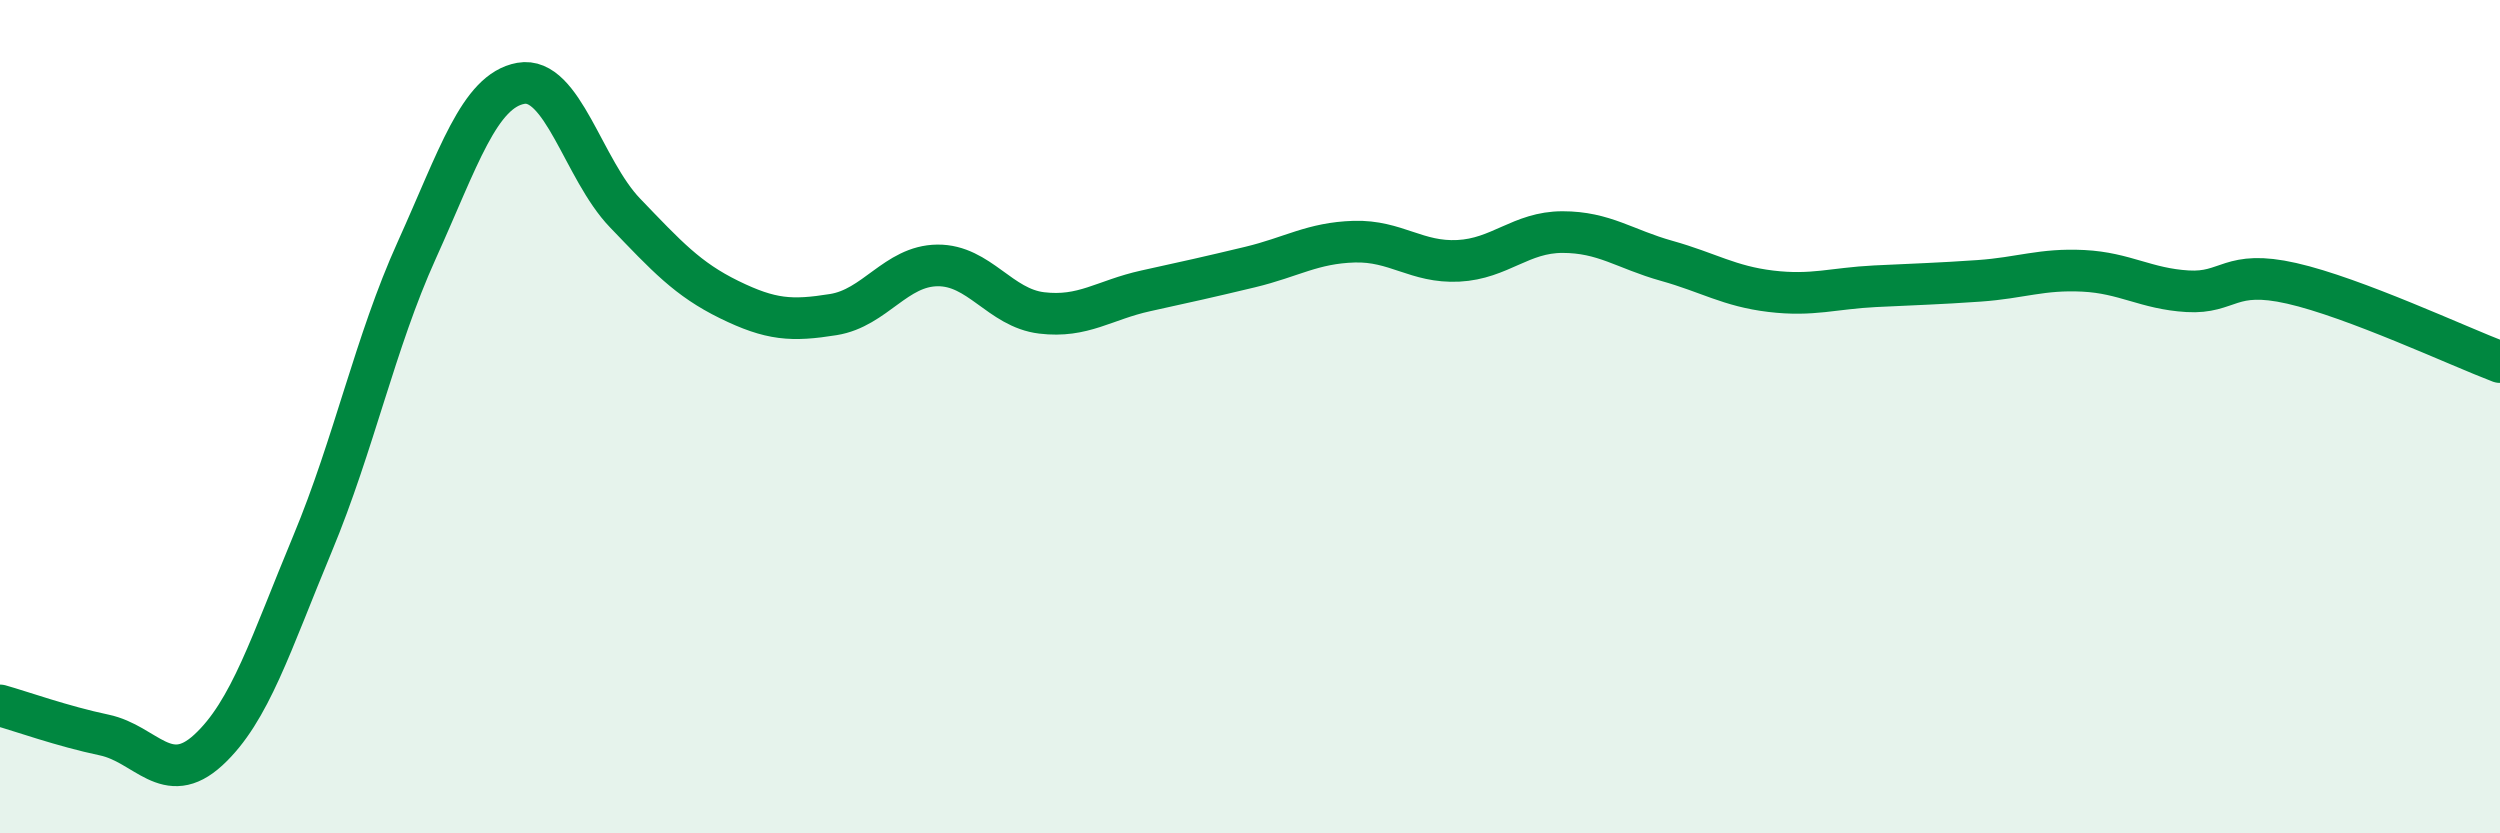
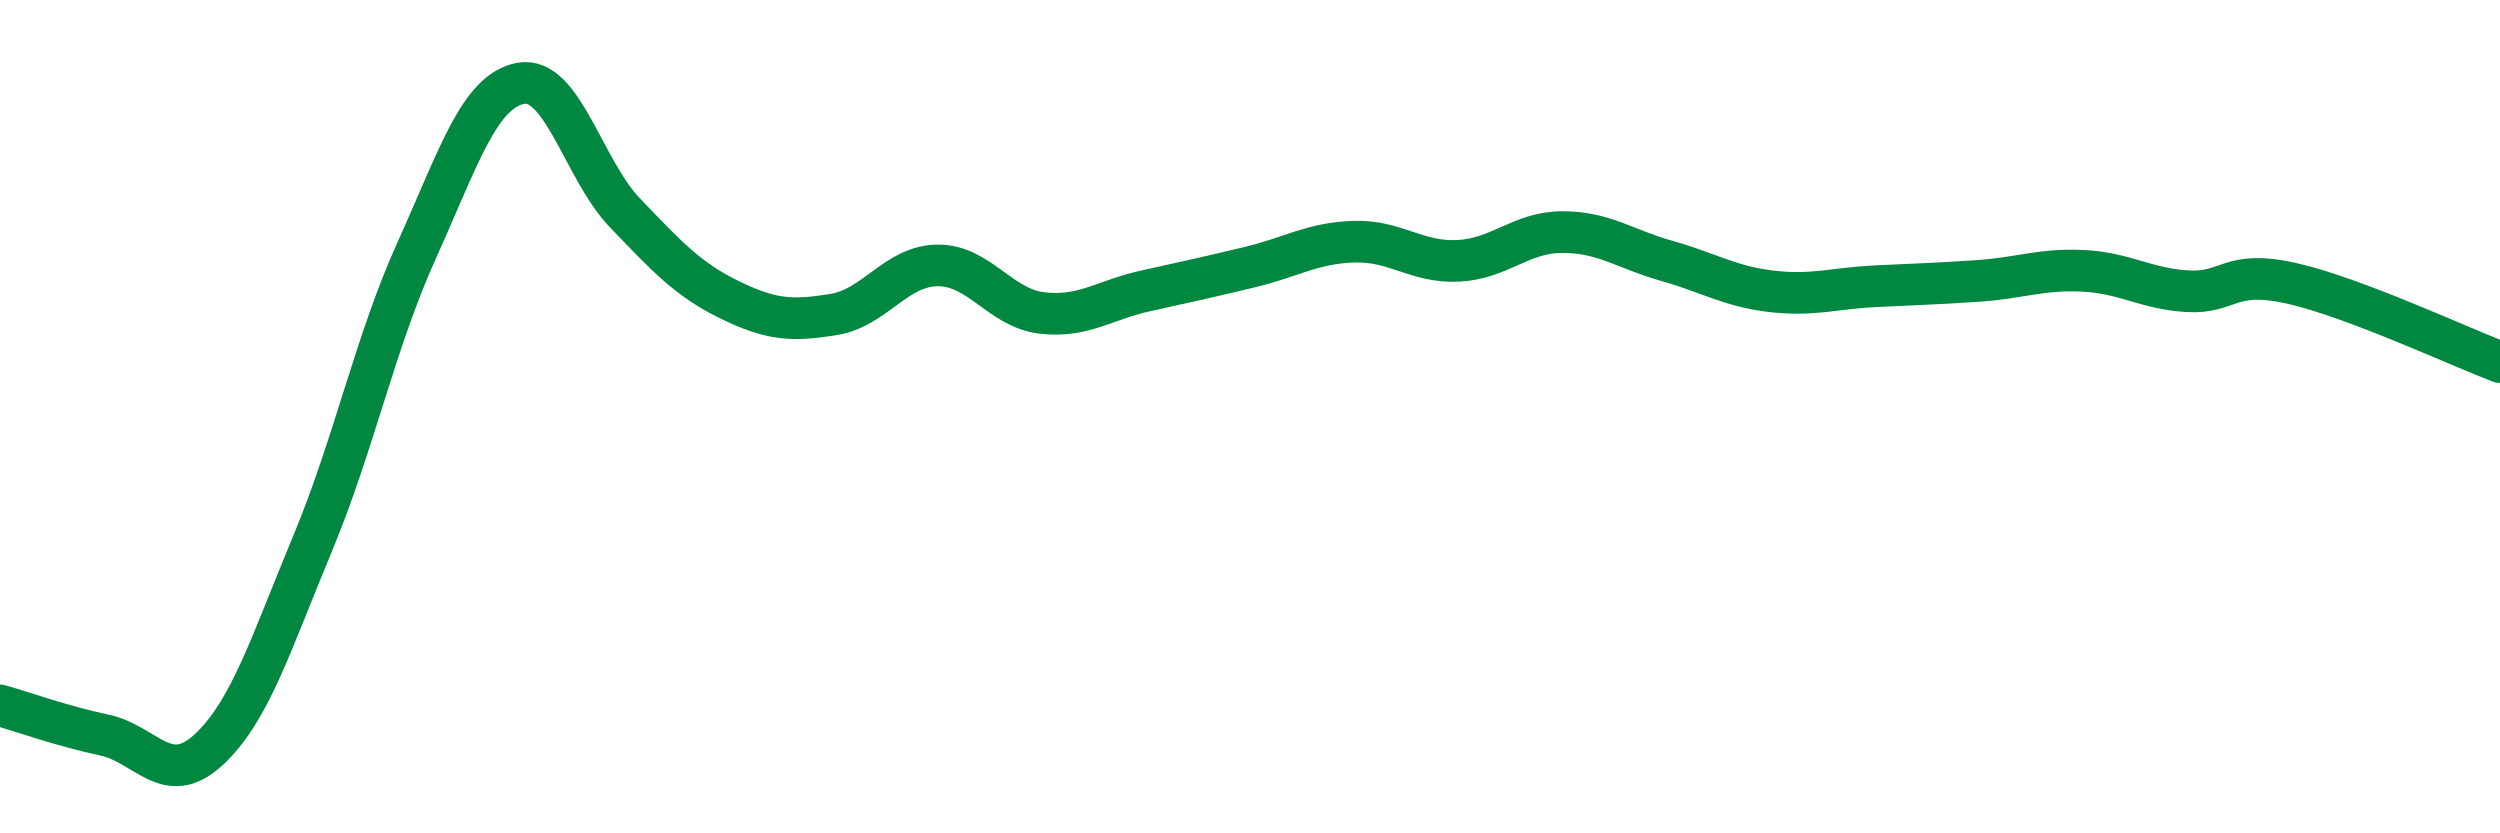
<svg xmlns="http://www.w3.org/2000/svg" width="60" height="20" viewBox="0 0 60 20">
-   <path d="M 0,16.93 C 0.5,17.07 1.5,17.43 2.5,17.64 C 3.5,17.85 4,18.92 5,18 C 6,17.08 6.5,15.45 7.5,13.05 C 8.5,10.65 9,8.22 10,6.01 C 11,3.8 11.5,2.18 12.5,2 C 13.5,1.82 14,4.07 15,5.11 C 16,6.15 16.5,6.7 17.5,7.19 C 18.5,7.68 19,7.71 20,7.55 C 21,7.39 21.5,6.38 22.5,6.37 C 23.5,6.36 24,7.39 25,7.51 C 26,7.63 26.5,7.2 27.5,6.98 C 28.5,6.76 29,6.65 30,6.41 C 31,6.17 31.5,5.83 32.5,5.8 C 33.5,5.77 34,6.31 35,6.26 C 36,6.21 36.5,5.57 37.5,5.57 C 38.5,5.57 39,5.98 40,6.26 C 41,6.54 41.5,6.87 42.5,6.99 C 43.5,7.11 44,6.92 45,6.87 C 46,6.82 46.5,6.81 47.5,6.74 C 48.5,6.67 49,6.45 50,6.5 C 51,6.55 51.5,6.93 52.5,6.99 C 53.5,7.05 53.5,6.46 55,6.8 C 56.5,7.14 59,8.31 60,8.69L60 20L0 20Z" fill="#008740" opacity="0.1" stroke-linecap="round" stroke-linejoin="round" />
  <path d="M 0,16.93 C 0.5,17.07 1.5,17.43 2.5,17.64 C 3.5,17.85 4,18.92 5,18 C 6,17.08 6.5,15.45 7.5,13.05 C 8.5,10.65 9,8.22 10,6.01 C 11,3.8 11.5,2.18 12.5,2 C 13.5,1.82 14,4.07 15,5.11 C 16,6.15 16.5,6.7 17.5,7.19 C 18.5,7.68 19,7.71 20,7.55 C 21,7.39 21.5,6.38 22.5,6.37 C 23.5,6.36 24,7.39 25,7.51 C 26,7.63 26.5,7.2 27.5,6.98 C 28.5,6.76 29,6.65 30,6.41 C 31,6.17 31.5,5.83 32.5,5.8 C 33.5,5.77 34,6.31 35,6.26 C 36,6.21 36.5,5.57 37.5,5.57 C 38.5,5.57 39,5.98 40,6.26 C 41,6.54 41.5,6.87 42.5,6.99 C 43.5,7.11 44,6.92 45,6.87 C 46,6.82 46.5,6.81 47.5,6.74 C 48.5,6.67 49,6.45 50,6.5 C 51,6.55 51.5,6.93 52.5,6.99 C 53.5,7.05 53.5,6.46 55,6.8 C 56.5,7.14 59,8.31 60,8.69" stroke="#008740" stroke-width="1" fill="none" stroke-linecap="round" stroke-linejoin="round" />
</svg>